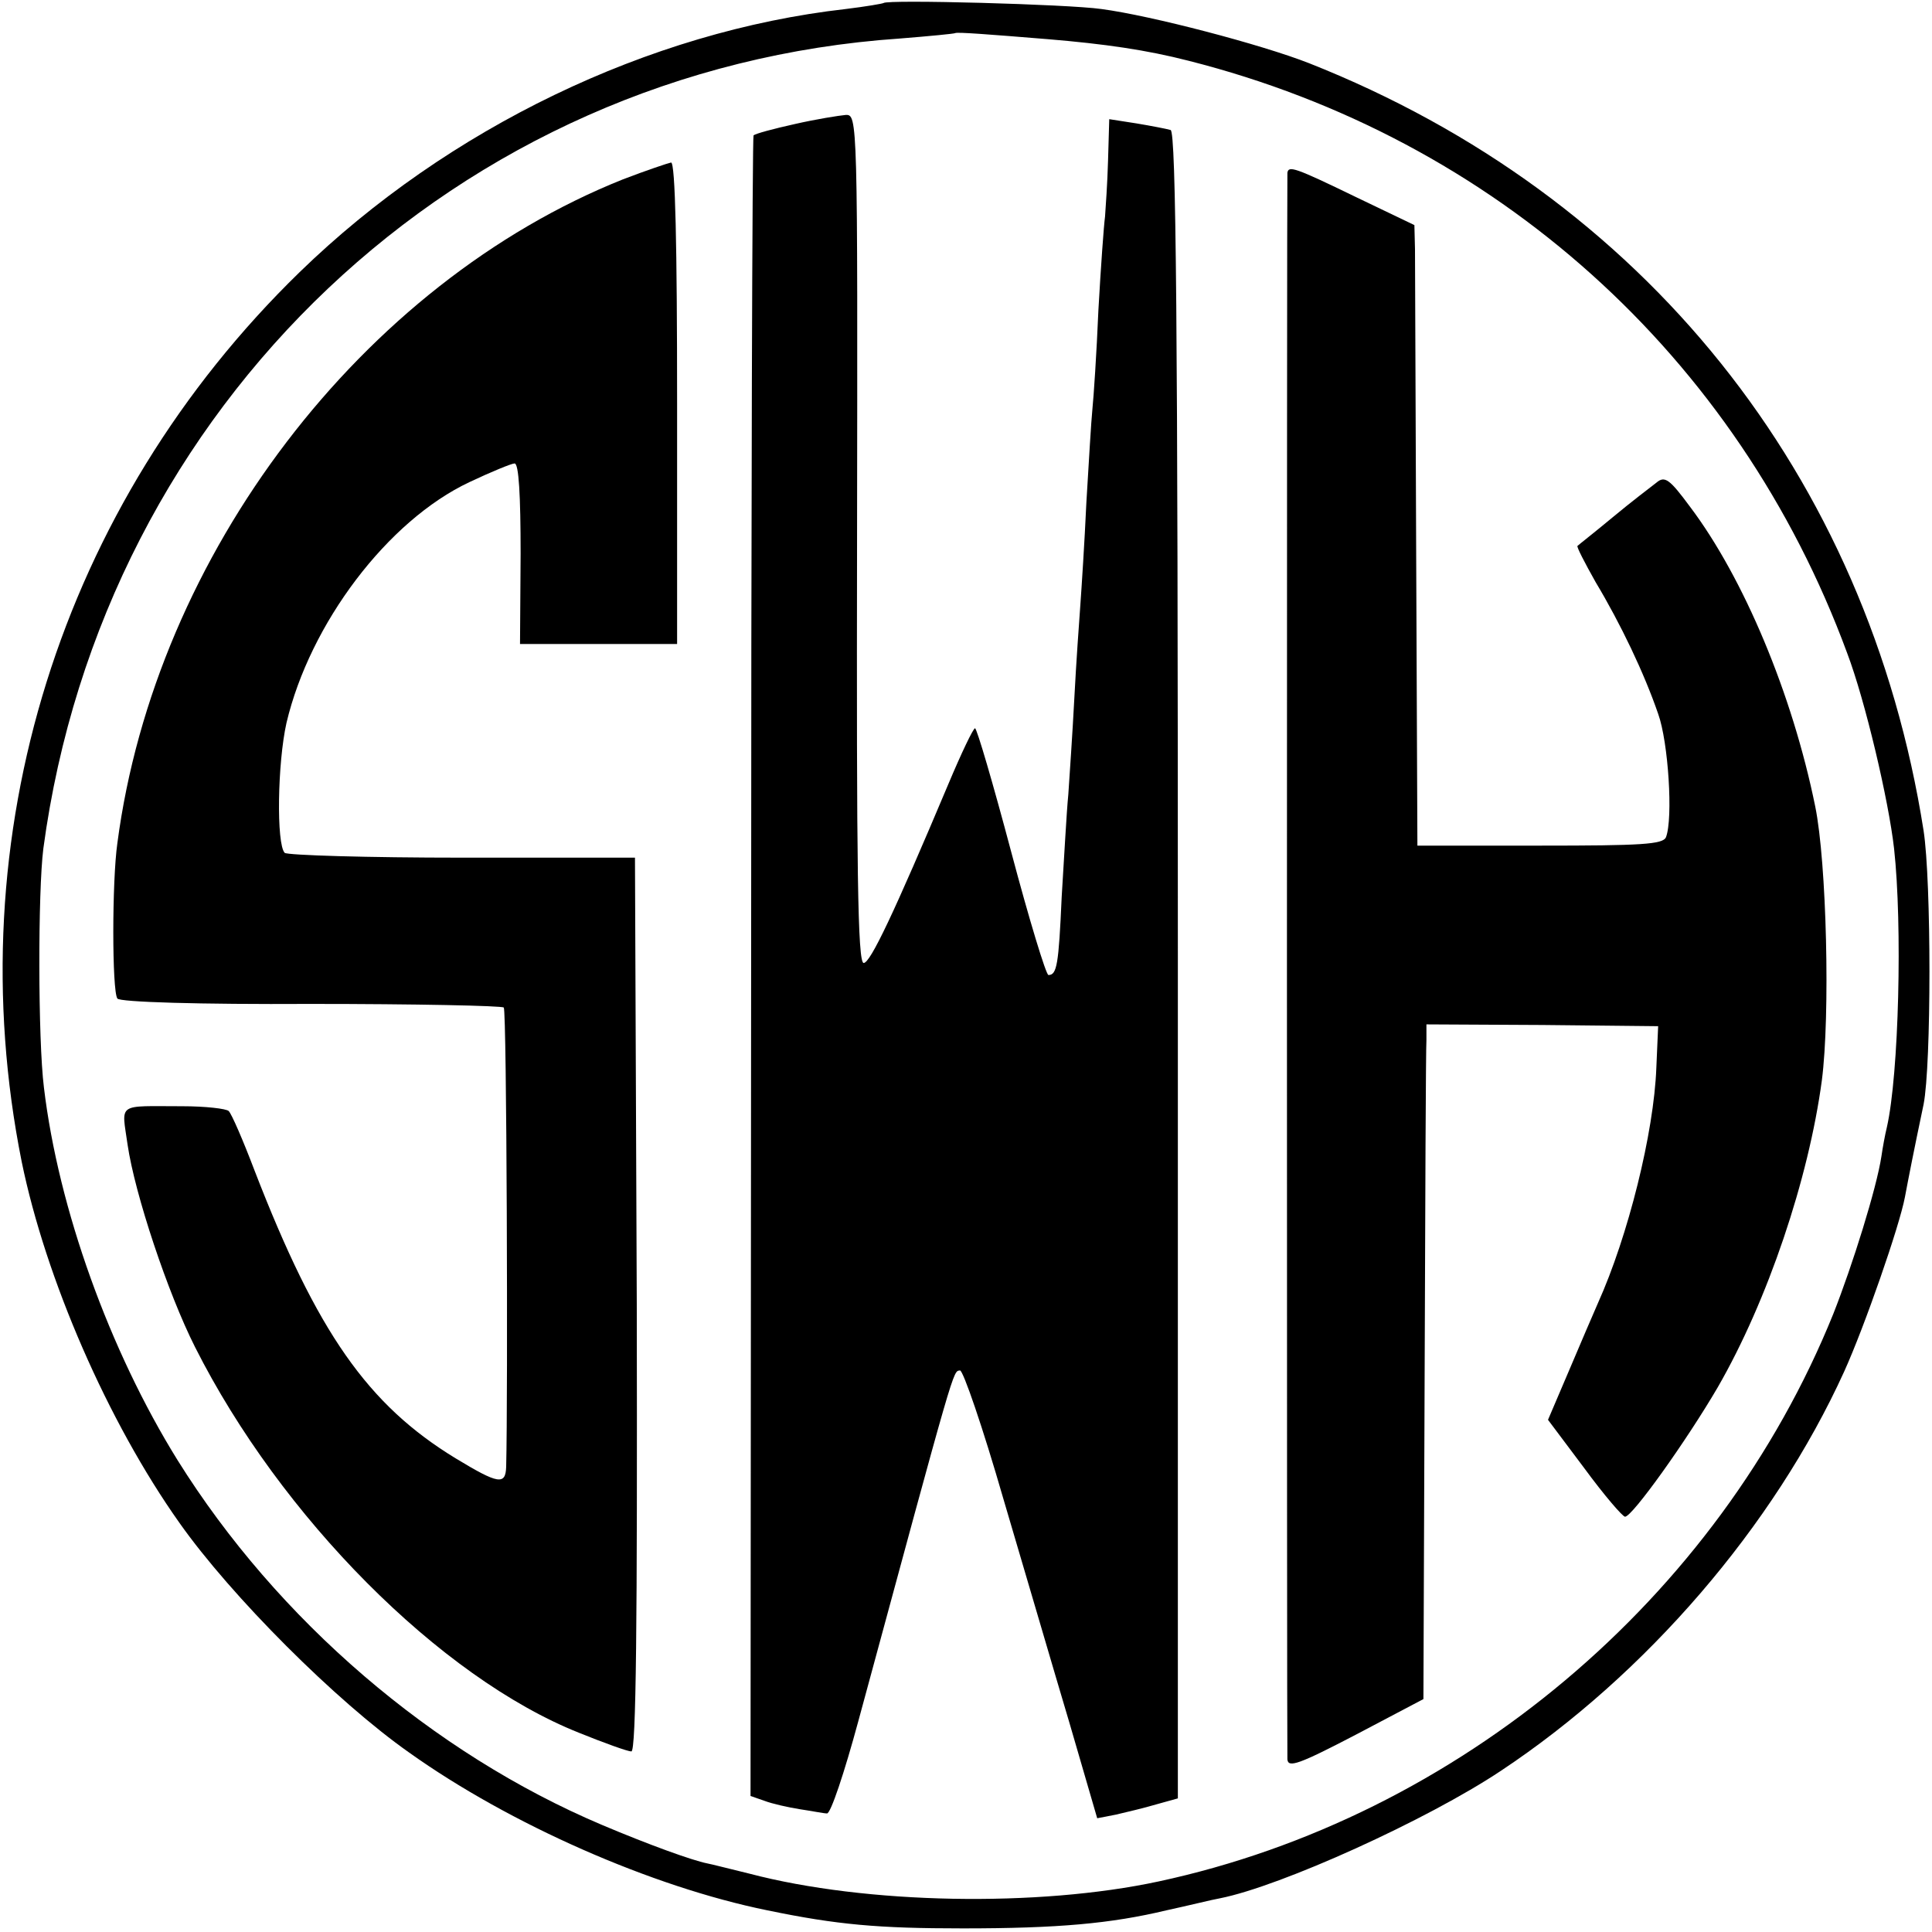
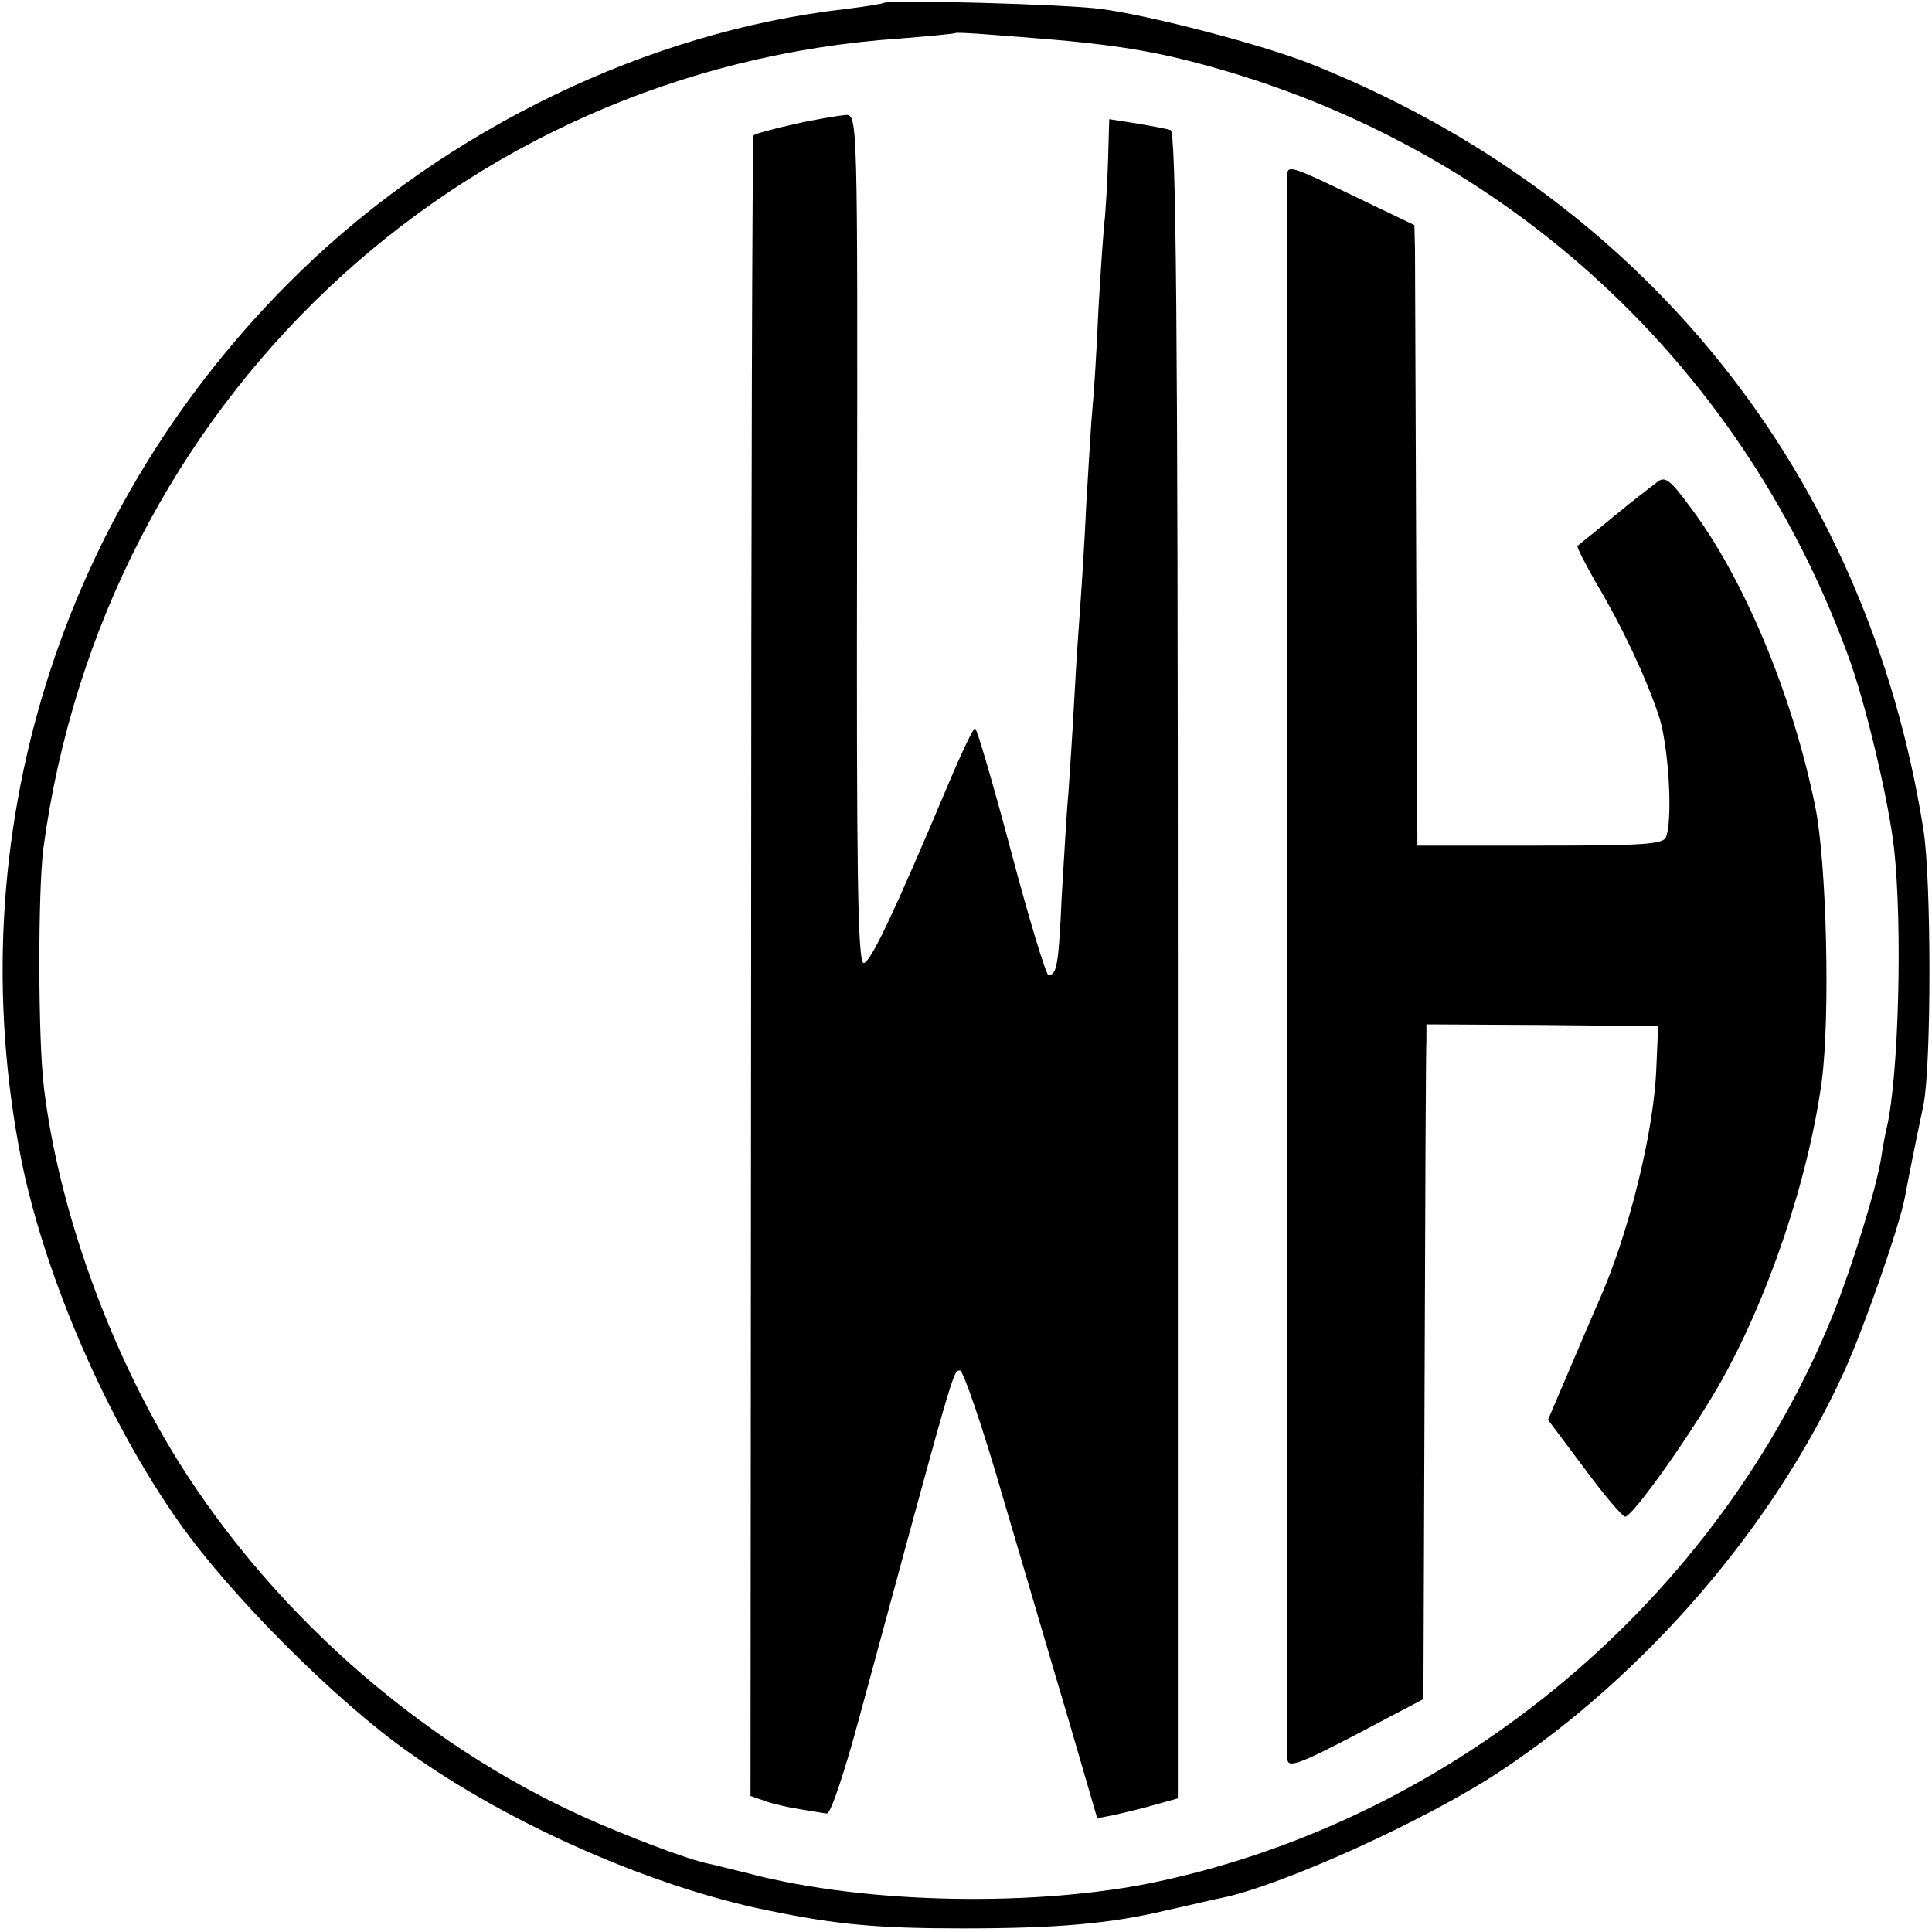
<svg xmlns="http://www.w3.org/2000/svg" version="1.0" width="321pt" height="321pt" viewBox="0 0 321 321" preserveAspectRatio="xMidYMid meet">
  <g transform="translate(0,321) scale(0.1,-0.1)" fill="#000000" stroke="none">
    <path d="M1468 3205 c-1 -1 -30 -6 -63 -10 -327 -37 -661 -198 -907 -437 -398 -387 -570 -938 -462 -1478 40 -195 143 -432 262 -600 86 -122 261 -297 382 -382 167 -119 403 -223 595 -262 116 -24 184 -30 325 -30 158 0 246 8 338 30 37 8 77 18 89 20 101 20 344 130 467 212 241 160 453 406 570 663 34 75 92 242 101 290 6 32 15 78 31 154 13 66 13 371 0 455 -93 591 -465 1055 -1021 1275 -79 31 -262 79 -345 90 -56 8 -355 16 -362 10z m272 -60 c96 -8 165 -18 235 -36 509 -129 912 -490 1094 -984 30 -79 69 -245 78 -325 14 -127 8 -375 -12 -463 -3 -12 -7 -34 -9 -48 -8 -53 -48 -181 -80 -262 -191 -473 -623 -836 -1121 -943 -200 -43 -486 -38 -680 13 -33 8 -64 16 -70 17 -25 5 -97 31 -175 64 -281 119 -539 340 -705 606 -113 182 -198 418 -222 619 -10 80 -10 326 -1 397 99 738 689 1296 1423 1346 50 4 91 8 92 9 3 2 55 -2 153 -10z" />
    <path d="M1321 3004 c-36 -8 -66 -16 -69 -19 -2 -2 -4 -624 -4 -1381 l-1 -1378 23 -8 c13 -5 40 -11 59 -14 20 -3 40 -7 45 -7 6 -1 29 68 52 153 163 601 157 581 169 583 5 1 38 -95 72 -213 35 -118 84 -286 110 -373 l46 -158 31 6 c17 4 47 11 67 17 l36 10 0 1384 c0 1075 -3 1384 -12 1388 -7 2 -33 7 -57 11 l-45 7 -2 -69 c-1 -37 -4 -79 -5 -93 -2 -14 -7 -84 -11 -155 -3 -72 -8 -146 -10 -165 -2 -19 -6 -89 -10 -155 -3 -66 -8 -142 -10 -170 -2 -27 -7 -97 -10 -155 -3 -58 -8 -130 -10 -160 -3 -30 -7 -107 -11 -170 -5 -113 -8 -130 -22 -130 -4 0 -32 92 -62 205 -30 113 -57 205 -60 205 -3 0 -23 -42 -44 -92 -91 -216 -130 -298 -141 -298 -10 0 -12 155 -11 705 1 699 1 705 -19 704 -11 -1 -49 -7 -84 -15z" />
-     <path d="M1035 2912 c-433 -173 -777 -623 -840 -1103 -9 -63 -9 -245 0 -258 3 -6 137 -10 321 -9 174 0 318 -3 321 -6 5 -4 7 -646 4 -763 -1 -31 -13 -29 -84 14 -146 89 -230 209 -334 478 -19 50 -38 94 -43 99 -4 4 -39 8 -77 8 -110 0 -101 7 -91 -64 12 -82 67 -247 112 -336 142 -282 407 -549 638 -641 42 -17 81 -31 87 -31 8 0 10 212 9 742 l-3 743 -287 0 c-157 0 -290 4 -295 8 -14 15 -12 149 3 216 39 165 168 336 304 400 36 17 70 31 75 31 7 0 10 -53 10 -150 l-1 -150 131 0 130 0 0 400 c0 262 -3 400 -10 400 -5 -1 -41 -13 -80 -28z" />
    <path d="M2139 2923 c-1 -11 -1 -2613 0 -2636 1 -15 20 -8 114 41 l112 59 2 534 c1 294 2 546 3 561 l0 26 193 -1 192 -2 -3 -69 c-4 -108 -47 -280 -97 -391 -7 -16 -29 -67 -48 -112 l-35 -82 60 -80 c33 -45 64 -81 68 -81 12 0 102 126 154 215 83 144 151 346 173 510 14 108 8 362 -11 455 -38 187 -119 380 -208 498 -34 46 -42 52 -56 40 -9 -7 -42 -32 -72 -57 -30 -25 -57 -46 -59 -48 -2 -1 12 -28 30 -60 42 -70 81 -152 104 -219 17 -47 25 -174 13 -205 -5 -12 -41 -14 -209 -14 l-204 0 -2 475 c-1 261 -2 493 -2 516 l-1 40 -98 47 c-101 49 -111 52 -113 40z" />
  </g>
</svg>